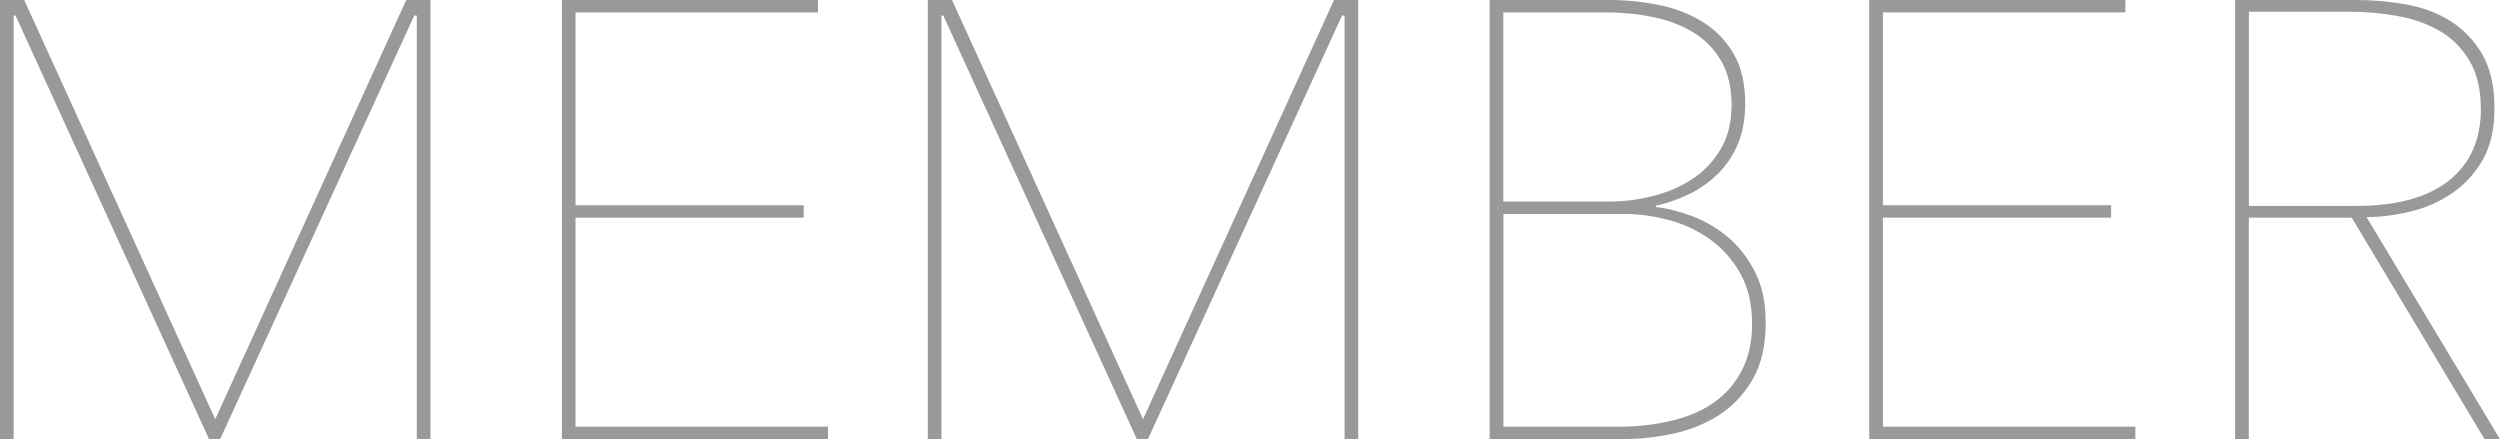
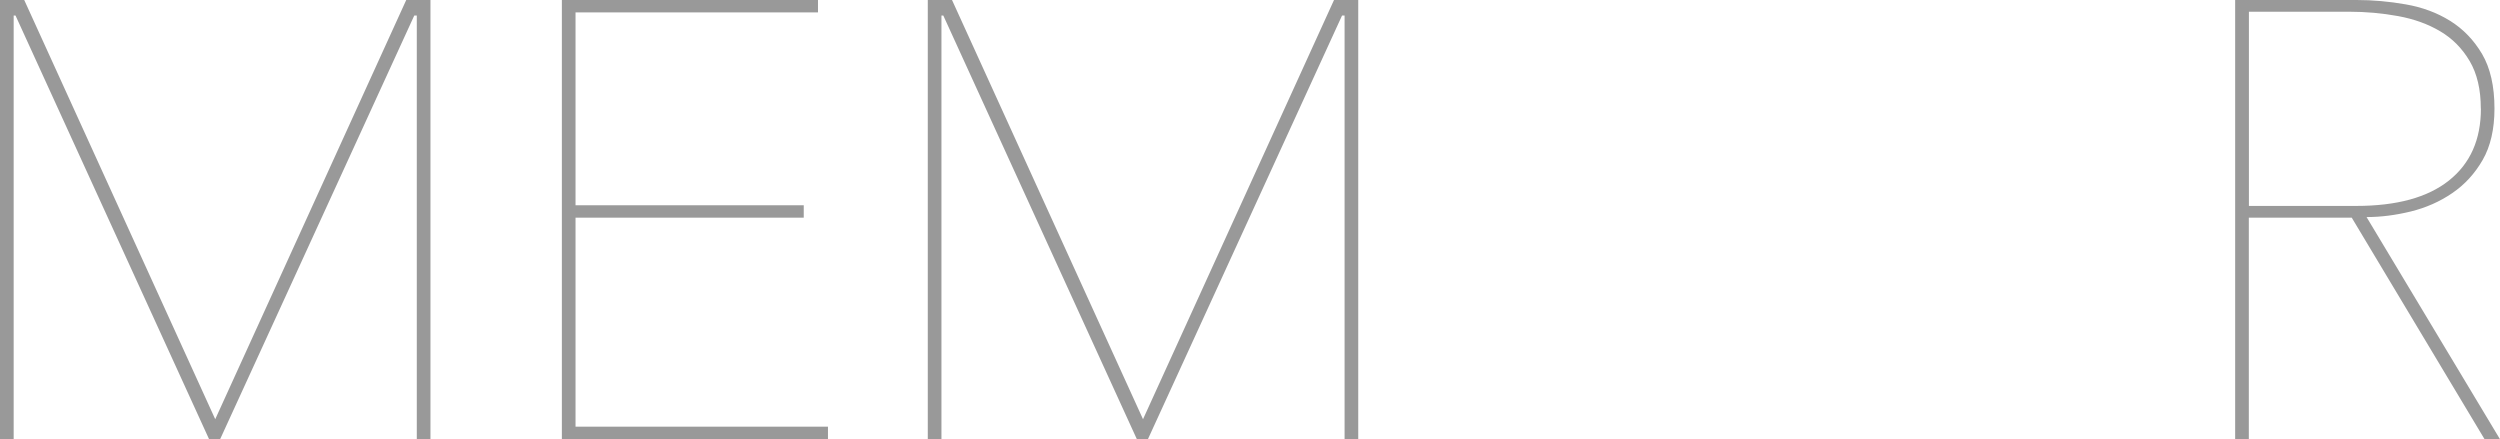
<svg xmlns="http://www.w3.org/2000/svg" id="_レイヤー_2" data-name="レイヤー 2" viewBox="0 0 257.98 45.31">
  <defs>
    <style>
      .cls-1 {
        fill: #999;
      }
    </style>
  </defs>
  <g id="contents">
    <g>
      <path class="cls-1" d="M43.01,45.31V1.6h-.26L22.72,45.31h-1.15L1.6,1.6h-.19V45.31H0V0H2.5L22.21,43.26,41.92,0h2.5V45.31h-1.41Z" />
      <path class="cls-1" d="M57.98,45.31V0h26.43V1.28h-25.02V21.18h23.55v1.28h-23.55v21.57h26.05v1.28h-27.46Z" />
      <path class="cls-1" d="M138.75,45.31V1.6h-.26l-20.03,43.71h-1.15L97.34,1.6h-.19V45.31h-1.41V0h2.5l19.71,43.26L137.66,0h2.5V45.31h-1.41Z" />
-       <path class="cls-1" d="M182.21,33.22c0,2.43-.46,4.43-1.38,5.98-.92,1.56-2.09,2.78-3.52,3.68-1.43,.9-3.01,1.53-4.74,1.89-1.73,.36-3.38,.54-4.96,.54h-13.89V0h12.35c1.71,0,3.4,.17,5.09,.51,1.69,.34,3.19,.92,4.51,1.73,1.32,.81,2.39,1.9,3.2,3.26,.81,1.37,1.22,3.09,1.22,5.18,0,1.62-.26,3.03-.77,4.22-.51,1.2-1.21,2.22-2.08,3.07-.88,.85-1.87,1.55-2.98,2.08-1.11,.53-2.24,.93-3.39,1.18v.13c1.15,.13,2.39,.44,3.71,.93,1.32,.49,2.55,1.21,3.68,2.14,1.13,.94,2.07,2.13,2.82,3.58,.75,1.45,1.12,3.18,1.12,5.18Zm-3.52-22.34c0-1.83-.36-3.37-1.09-4.61-.73-1.24-1.69-2.22-2.88-2.94-1.19-.72-2.57-1.25-4.13-1.57-1.56-.32-3.19-.48-4.9-.48h-10.56V20.8h10.88c1.54,0,3.06-.19,4.58-.58,1.51-.38,2.87-.97,4.06-1.76,1.19-.79,2.17-1.81,2.91-3.07,.75-1.26,1.12-2.76,1.12-4.51Zm2.11,22.53c0-2.05-.42-3.8-1.25-5.25-.83-1.45-1.89-2.62-3.17-3.52-1.28-.9-2.69-1.55-4.22-1.95-1.54-.41-3.03-.61-4.48-.61h-12.54v21.95h11.84c1.96,0,3.8-.2,5.5-.61,1.71-.41,3.17-1.03,4.38-1.89,1.22-.85,2.18-1.95,2.88-3.3,.7-1.34,1.06-2.95,1.06-4.83Z" />
-       <path class="cls-1" d="M192.89,45.31V0h26.43V1.28h-25.02V21.18h23.55v1.28h-23.55v21.57h26.05v1.28h-27.46Z" />
      <path class="cls-1" d="M256.38,45.31l-13.7-22.85h-10.62v22.85h-1.41V0h12.54c1.66,0,3.35,.15,5.06,.45,1.71,.3,3.23,.86,4.58,1.7s2.44,1.97,3.3,3.42c.85,1.45,1.28,3.33,1.28,5.63,0,2.13-.41,3.9-1.22,5.31-.81,1.41-1.86,2.55-3.14,3.42-1.28,.88-2.7,1.5-4.26,1.89-1.56,.38-3.08,.58-4.58,.58l13.76,22.91h-1.6Zm-.38-34.11c0-1.96-.38-3.59-1.15-4.9-.77-1.3-1.78-2.33-3.04-3.07-1.26-.75-2.71-1.27-4.35-1.57-1.64-.3-3.32-.45-5.02-.45h-10.37V21.25h11.07c4.18,0,7.37-.87,9.57-2.62,2.2-1.75,3.3-4.22,3.3-7.42Z" />
    </g>
  </g>
</svg>